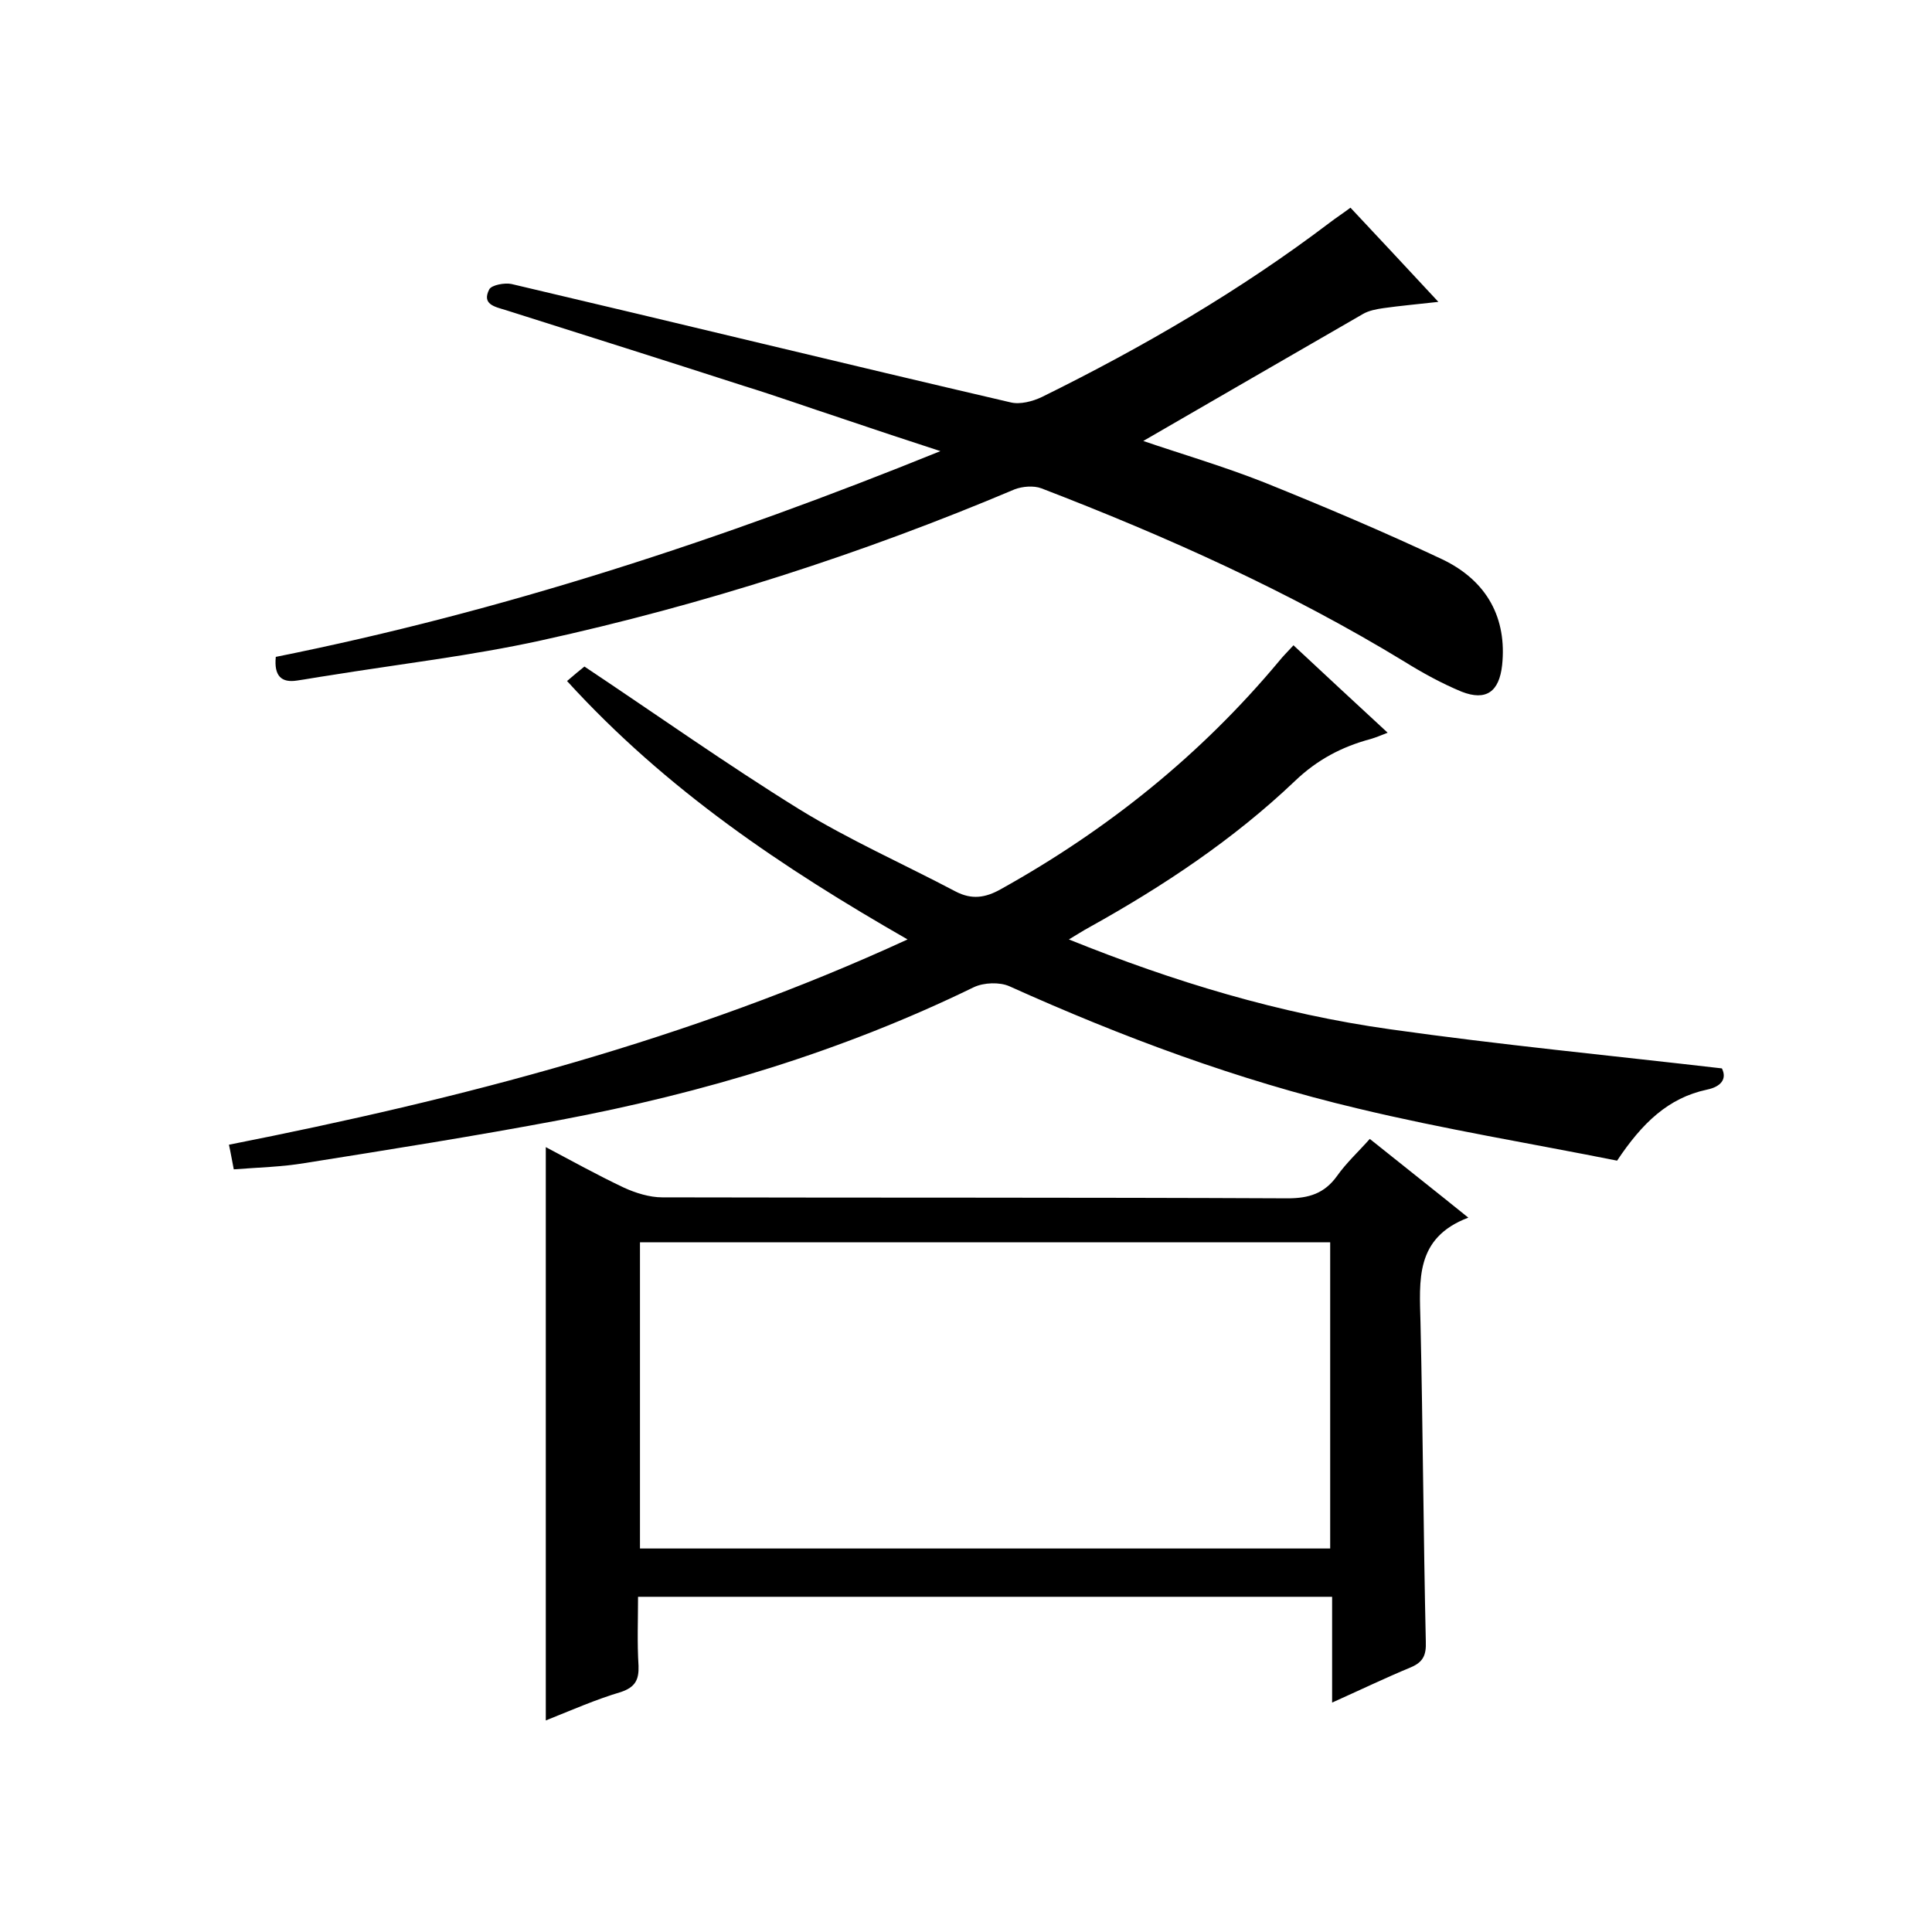
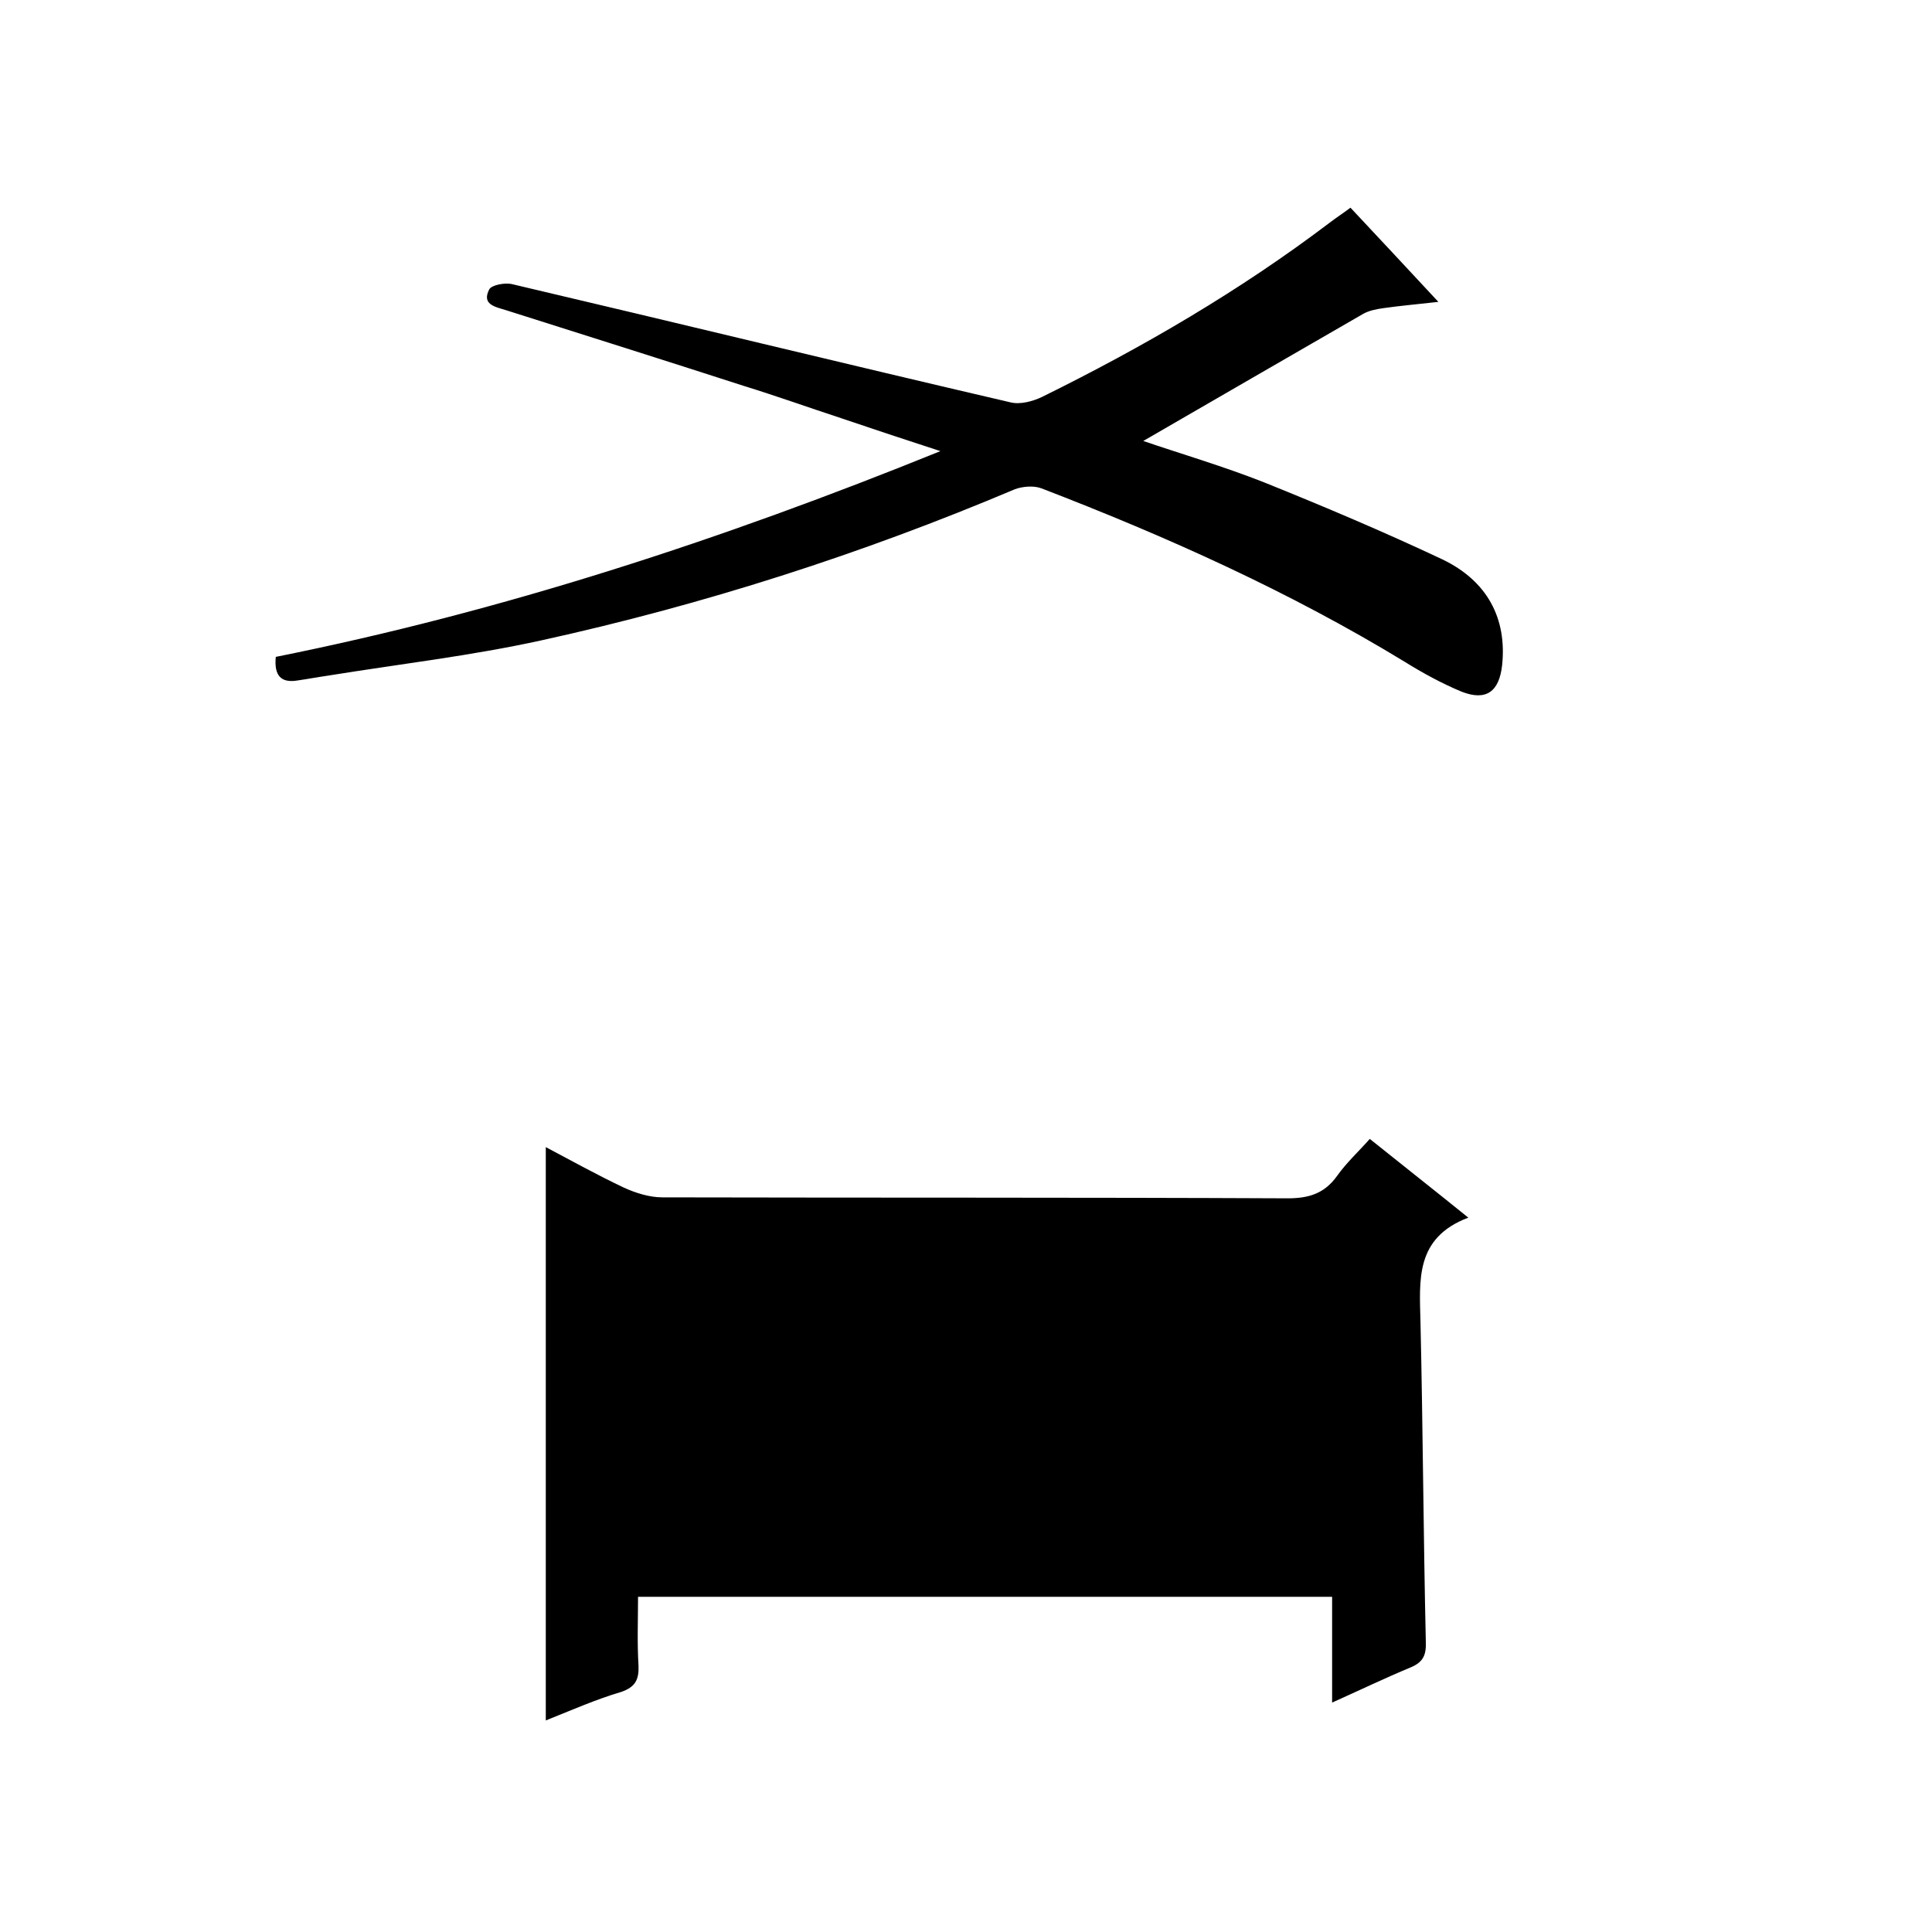
<svg xmlns="http://www.w3.org/2000/svg" enable-background="new 0 0 400 400" viewBox="0 0 400 400">
-   <path d="m48.4 242.1c-.4-2-.6-3.3-1-5.1 48.1-9.5 95.3-21.7 140.5-42.5-25.8-14.8-49.9-30.9-70.5-53.5 1.4-1.2 2.7-2.3 3.6-3 15 10 29.4 20.2 44.4 29.5 10.4 6.4 21.7 11.4 32.5 17.1 3.3 1.7 6.1 1.3 9.3-.5 22.1-12.3 41.4-27.8 57.6-47.2.8-1 1.8-2 3-3.3 6.4 6 12.7 11.8 19.5 18.1-1.5.6-2.5 1-3.5 1.3-6 1.6-11.1 4.3-15.7 8.7-12.7 12.1-27.3 21.8-42.6 30.3-1.3.7-2.5 1.5-4.2 2.5 21.8 8.8 43.7 15.4 66.5 18.6 22.6 3.2 45.4 5.4 68.7 8.1 1.1 2.2-.2 3.8-3.1 4.4-8 1.7-13.4 6.9-18.6 14.7-17.5-3.5-35.8-6.5-53.7-10.8-24.9-5.9-48.8-14.8-72.1-25.3-2-.9-5.3-.8-7.4.2-27.3 13.3-56 21.9-85.7 27.5-17.5 3.3-35.2 6.1-52.8 8.9-4.8.8-9.5.9-14.7 1.3z" />
-   <path d="m113 356.2c0-39.9 0-79.1 0-118.7 5.3 2.8 10.7 5.8 16.2 8.4 2.4 1.1 5.3 2 7.9 2 43.2.1 86.3 0 129.5.2 4.4 0 7.6-1 10.2-4.6 1.9-2.7 4.4-5 6.8-7.7 6.6 5.3 13.1 10.4 20.4 16.3-11.1 4.2-10.1 13-9.9 21.8.5 22 .6 44 1.1 66 .1 2.7-.5 4.2-3.1 5.3-5.3 2.2-10.5 4.7-16.3 7.3 0-7.6 0-14.6 0-21.9-47.9 0-95.5 0-143.7 0 0 4.7-.2 9.5.1 14.3.1 2.9-.7 4.4-3.6 5.4-5.1 1.5-10.1 3.7-15.6 5.9zm19.5-99v63.4h142.9c0-21.3 0-42.2 0-63.4-47.7 0-95.1 0-142.9 0z" />
+   <path d="m113 356.2c0-39.9 0-79.1 0-118.7 5.3 2.8 10.7 5.8 16.2 8.4 2.4 1.1 5.3 2 7.9 2 43.2.1 86.3 0 129.5.2 4.4 0 7.6-1 10.2-4.6 1.9-2.7 4.4-5 6.8-7.7 6.6 5.3 13.1 10.4 20.4 16.3-11.1 4.2-10.1 13-9.9 21.8.5 22 .6 44 1.1 66 .1 2.7-.5 4.2-3.1 5.3-5.3 2.2-10.5 4.7-16.3 7.3 0-7.6 0-14.6 0-21.9-47.9 0-95.5 0-143.7 0 0 4.7-.2 9.5.1 14.3.1 2.9-.7 4.4-3.6 5.4-5.1 1.5-10.1 3.7-15.6 5.9zm19.5-99v63.4c0-21.3 0-42.2 0-63.4-47.7 0-95.1 0-142.9 0z" />
  <path d="m57.1 136c46.9-9.4 92.2-24.2 137.6-42.6-7.4-2.4-14-4.6-20.5-6.8-6.7-2.2-13.4-4.6-20.2-6.7-16.4-5.3-32.9-10.5-49.3-15.7-2.3-.7-5-1.2-3.4-4.3.5-.9 3.2-1.4 4.6-1.1 34.5 8.1 68.9 16.5 103.3 24.5 2 .5 4.6-.2 6.5-1.1 20.9-10.3 41-22 59.6-36.1 1.3-1 2.7-1.9 4.3-3.1 5.9 6.3 11.8 12.6 18.2 19.5-4.4.5-7.9.8-11.4 1.3-1.4.2-3 .5-4.2 1.2-15.3 8.8-30.6 17.7-45.5 26.3 7.6 2.6 16.5 5.2 25.1 8.6 12.4 5 24.7 10.2 36.8 15.9 9.4 4.5 13.4 12.3 12.4 21.9-.6 5.5-3.3 7.5-8.4 5.5-4.1-1.7-8.1-3.9-11.8-6.2-23.8-14.5-49.2-25.9-75.2-35.9-1.6-.6-3.9-.4-5.5.2-31.7 13.4-64.4 23.9-98.1 31.3-14.6 3.2-29.4 4.9-44.2 7.3-2.1.3-4.2.7-6.3 1-3.2.5-4.8-.9-4.4-4.9z" />
</svg>